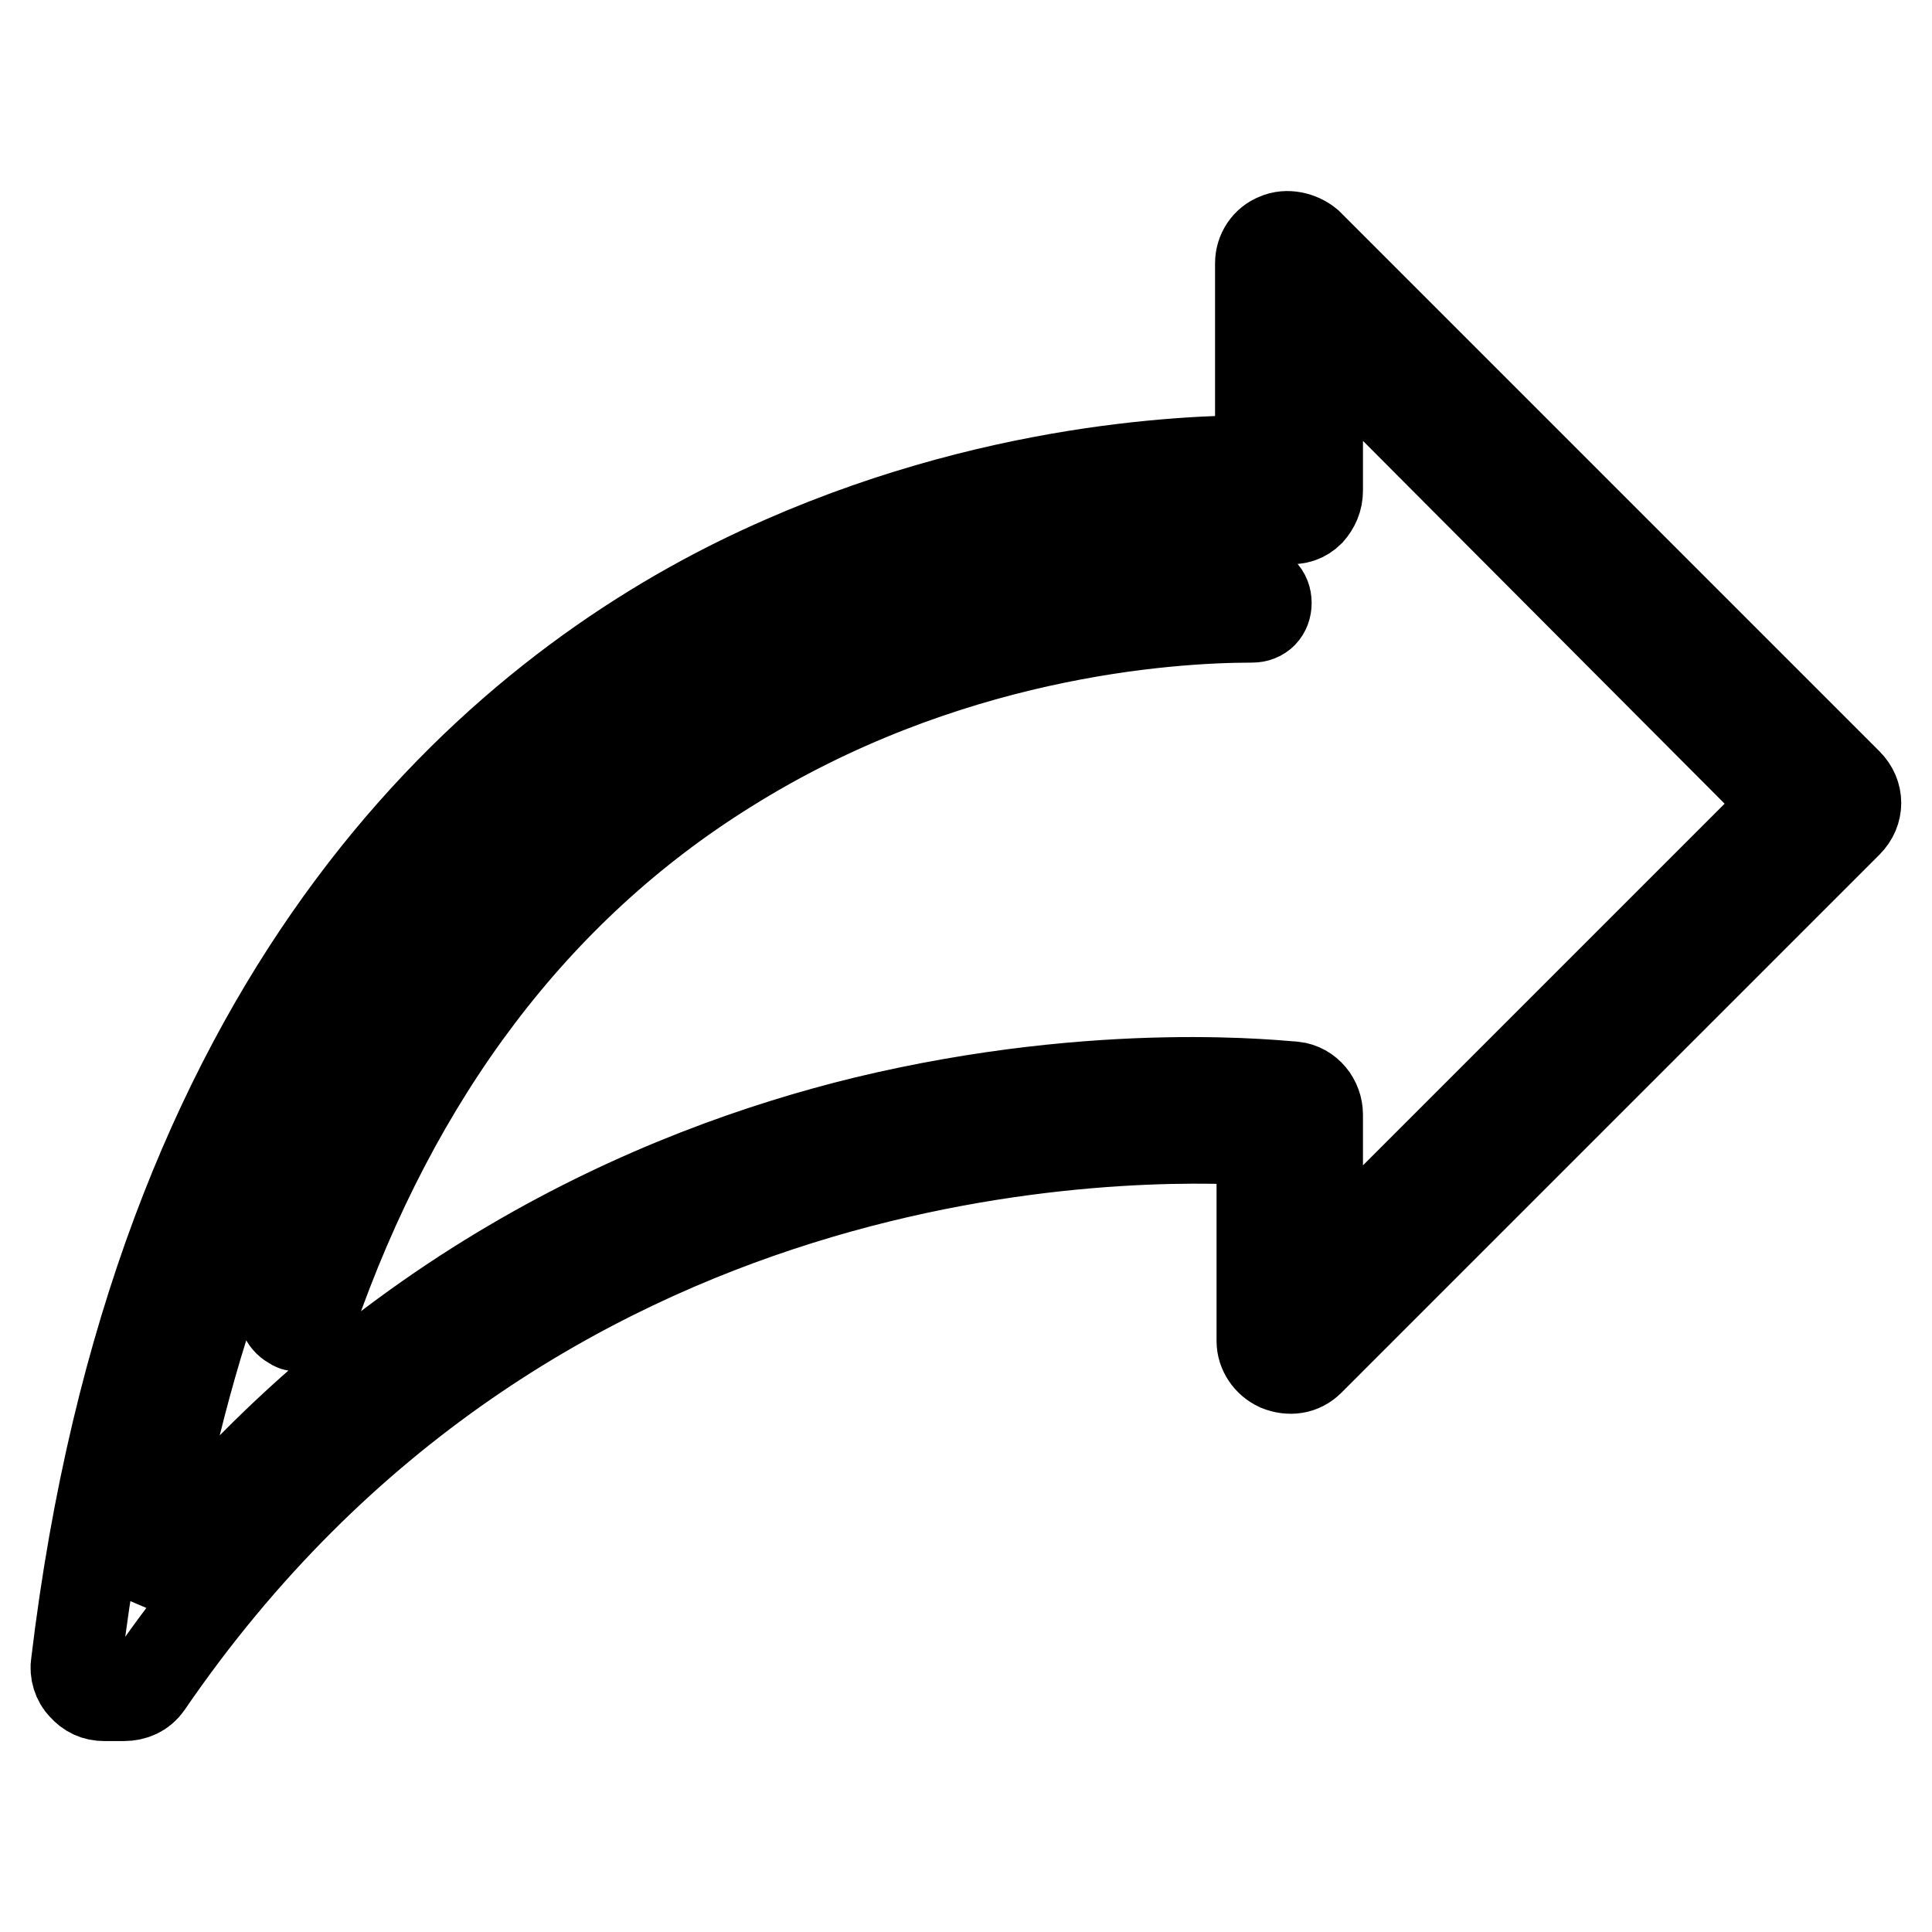
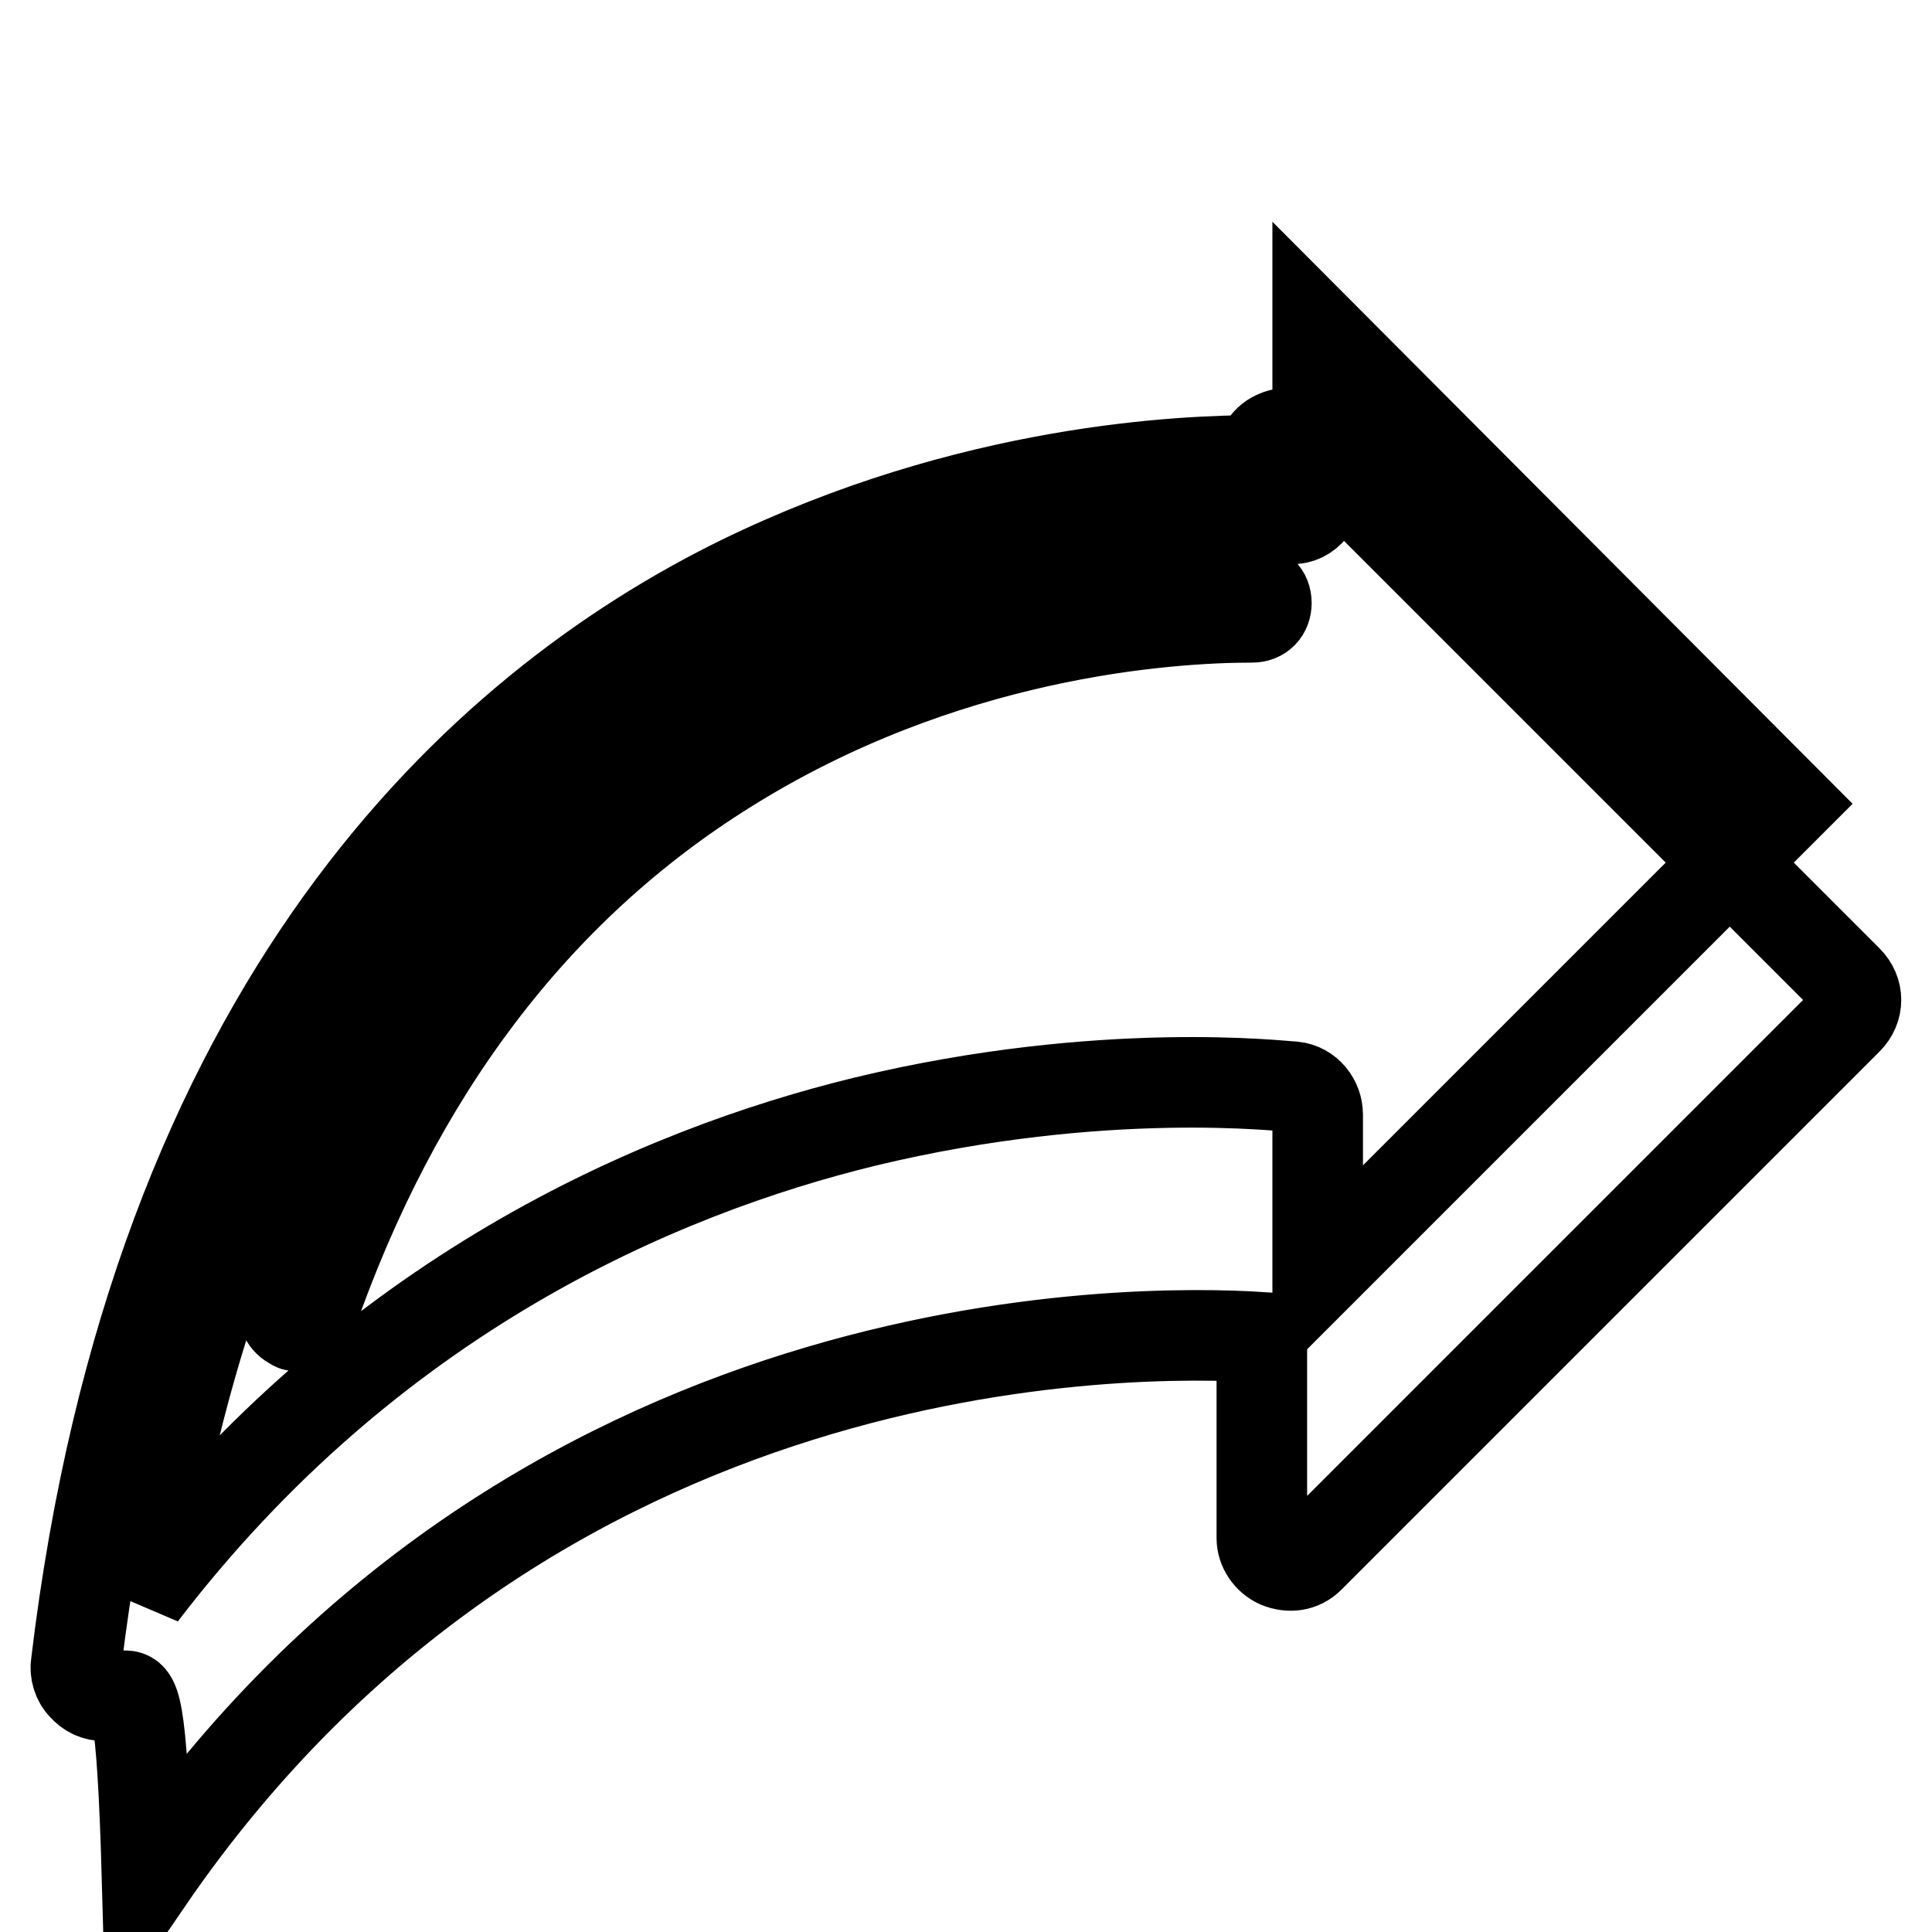
<svg xmlns="http://www.w3.org/2000/svg" version="1.1" x="0px" y="0px" viewBox="0 0 256 256" enable-background="new 0 0 256 256" xml:space="preserve">
  <g>
-     <path stroke-width="12" fill-opacity="0" stroke="#000000" d="M16.4,224.7h-2.6c-1.1,0-2-0.4-2.8-1.3c-0.7-0.7-1.1-1.9-0.9-3C20.6,132.8,63.7,93.9,98.1,77 c30.5-14.9,58.7-16,68.9-16V34.9c0-1.5,0.9-2.8,2.2-3.3c1.3-0.6,3-0.2,4.1,0.7l71.5,71.5c1.5,1.5,1.5,3.7,0,5.2l-71.3,71.3 c-1.1,1.1-2.6,1.3-4.1,0.7c-1.3-0.6-2.2-1.9-2.2-3.3v-26.6c-17.1-1.1-97-2-147.7,72.1C18.8,224.2,17.7,224.7,16.4,224.7L16.4,224.7 z M166.1,68.5c-10.2,0-37,1.5-65,15.4c-45,22.3-72.6,65.2-82.3,127.3c30.3-39.6,68.4-55.9,95.9-62.6c31.6-7.6,55.6-4.6,56.7-4.6 c1.9,0.2,3.2,1.9,3.2,3.7v21.2l62.4-62.4l-62.4-62.6V65c0,1.1-0.4,2-1.1,2.8c-0.7,0.7-1.7,1.1-2.8,0.9 C170.6,68.7,168.9,68.5,166.1,68.5z M39.4,175.7c-0.2,0-0.4,0-0.6-0.2c-0.9-0.4-1.5-1.5-1.1-2.4c11.5-33.1,30.5-58.2,56.5-74.5 C123.9,80,154.2,78,165.9,78c1.1,0,1.9,0.7,1.9,1.9c0,1.1-0.7,1.9-1.9,1.9c-11.3,0-40.9,2-69.7,20.1c-25.3,15.8-43.8,40.3-55,72.6 C40.9,175.1,40.1,175.7,39.4,175.7z" />
+     <path stroke-width="12" fill-opacity="0" stroke="#000000" d="M16.4,224.7h-2.6c-1.1,0-2-0.4-2.8-1.3c-0.7-0.7-1.1-1.9-0.9-3C20.6,132.8,63.7,93.9,98.1,77 c30.5-14.9,58.7-16,68.9-16c0-1.5,0.9-2.8,2.2-3.3c1.3-0.6,3-0.2,4.1,0.7l71.5,71.5c1.5,1.5,1.5,3.7,0,5.2l-71.3,71.3 c-1.1,1.1-2.6,1.3-4.1,0.7c-1.3-0.6-2.2-1.9-2.2-3.3v-26.6c-17.1-1.1-97-2-147.7,72.1C18.8,224.2,17.7,224.7,16.4,224.7L16.4,224.7 z M166.1,68.5c-10.2,0-37,1.5-65,15.4c-45,22.3-72.6,65.2-82.3,127.3c30.3-39.6,68.4-55.9,95.9-62.6c31.6-7.6,55.6-4.6,56.7-4.6 c1.9,0.2,3.2,1.9,3.2,3.7v21.2l62.4-62.4l-62.4-62.6V65c0,1.1-0.4,2-1.1,2.8c-0.7,0.7-1.7,1.1-2.8,0.9 C170.6,68.7,168.9,68.5,166.1,68.5z M39.4,175.7c-0.2,0-0.4,0-0.6-0.2c-0.9-0.4-1.5-1.5-1.1-2.4c11.5-33.1,30.5-58.2,56.5-74.5 C123.9,80,154.2,78,165.9,78c1.1,0,1.9,0.7,1.9,1.9c0,1.1-0.7,1.9-1.9,1.9c-11.3,0-40.9,2-69.7,20.1c-25.3,15.8-43.8,40.3-55,72.6 C40.9,175.1,40.1,175.7,39.4,175.7z" />
  </g>
</svg>